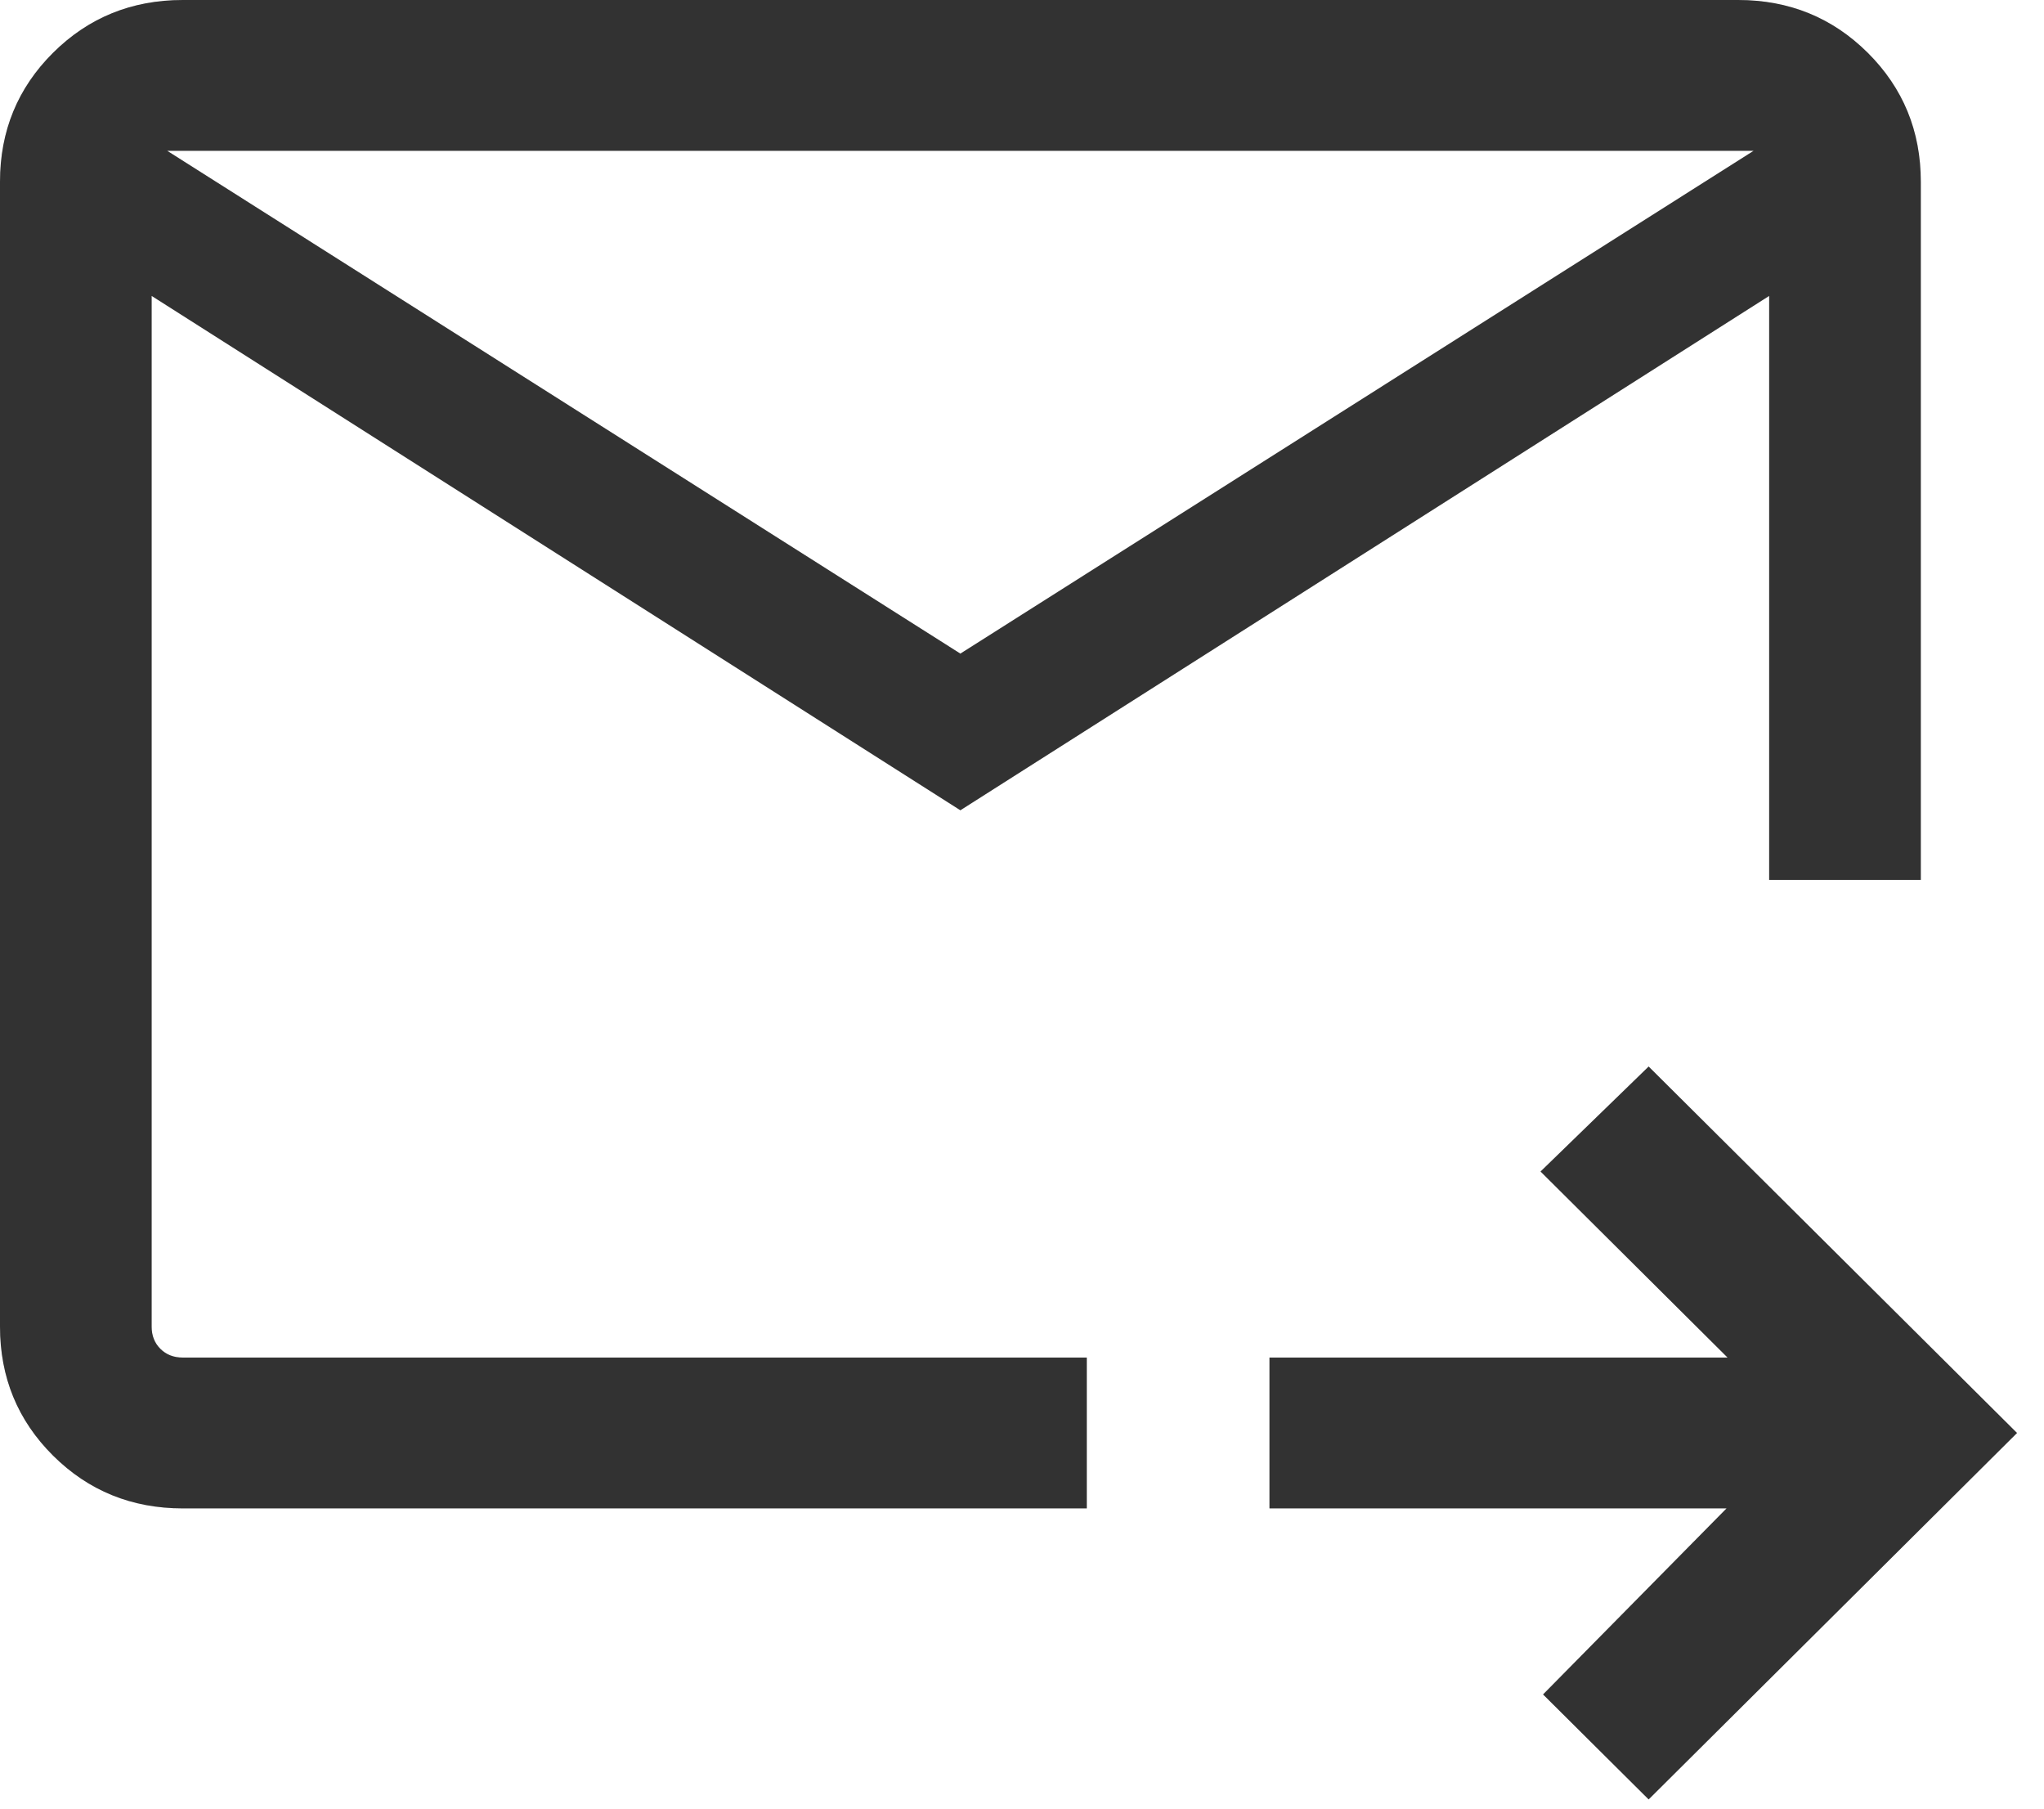
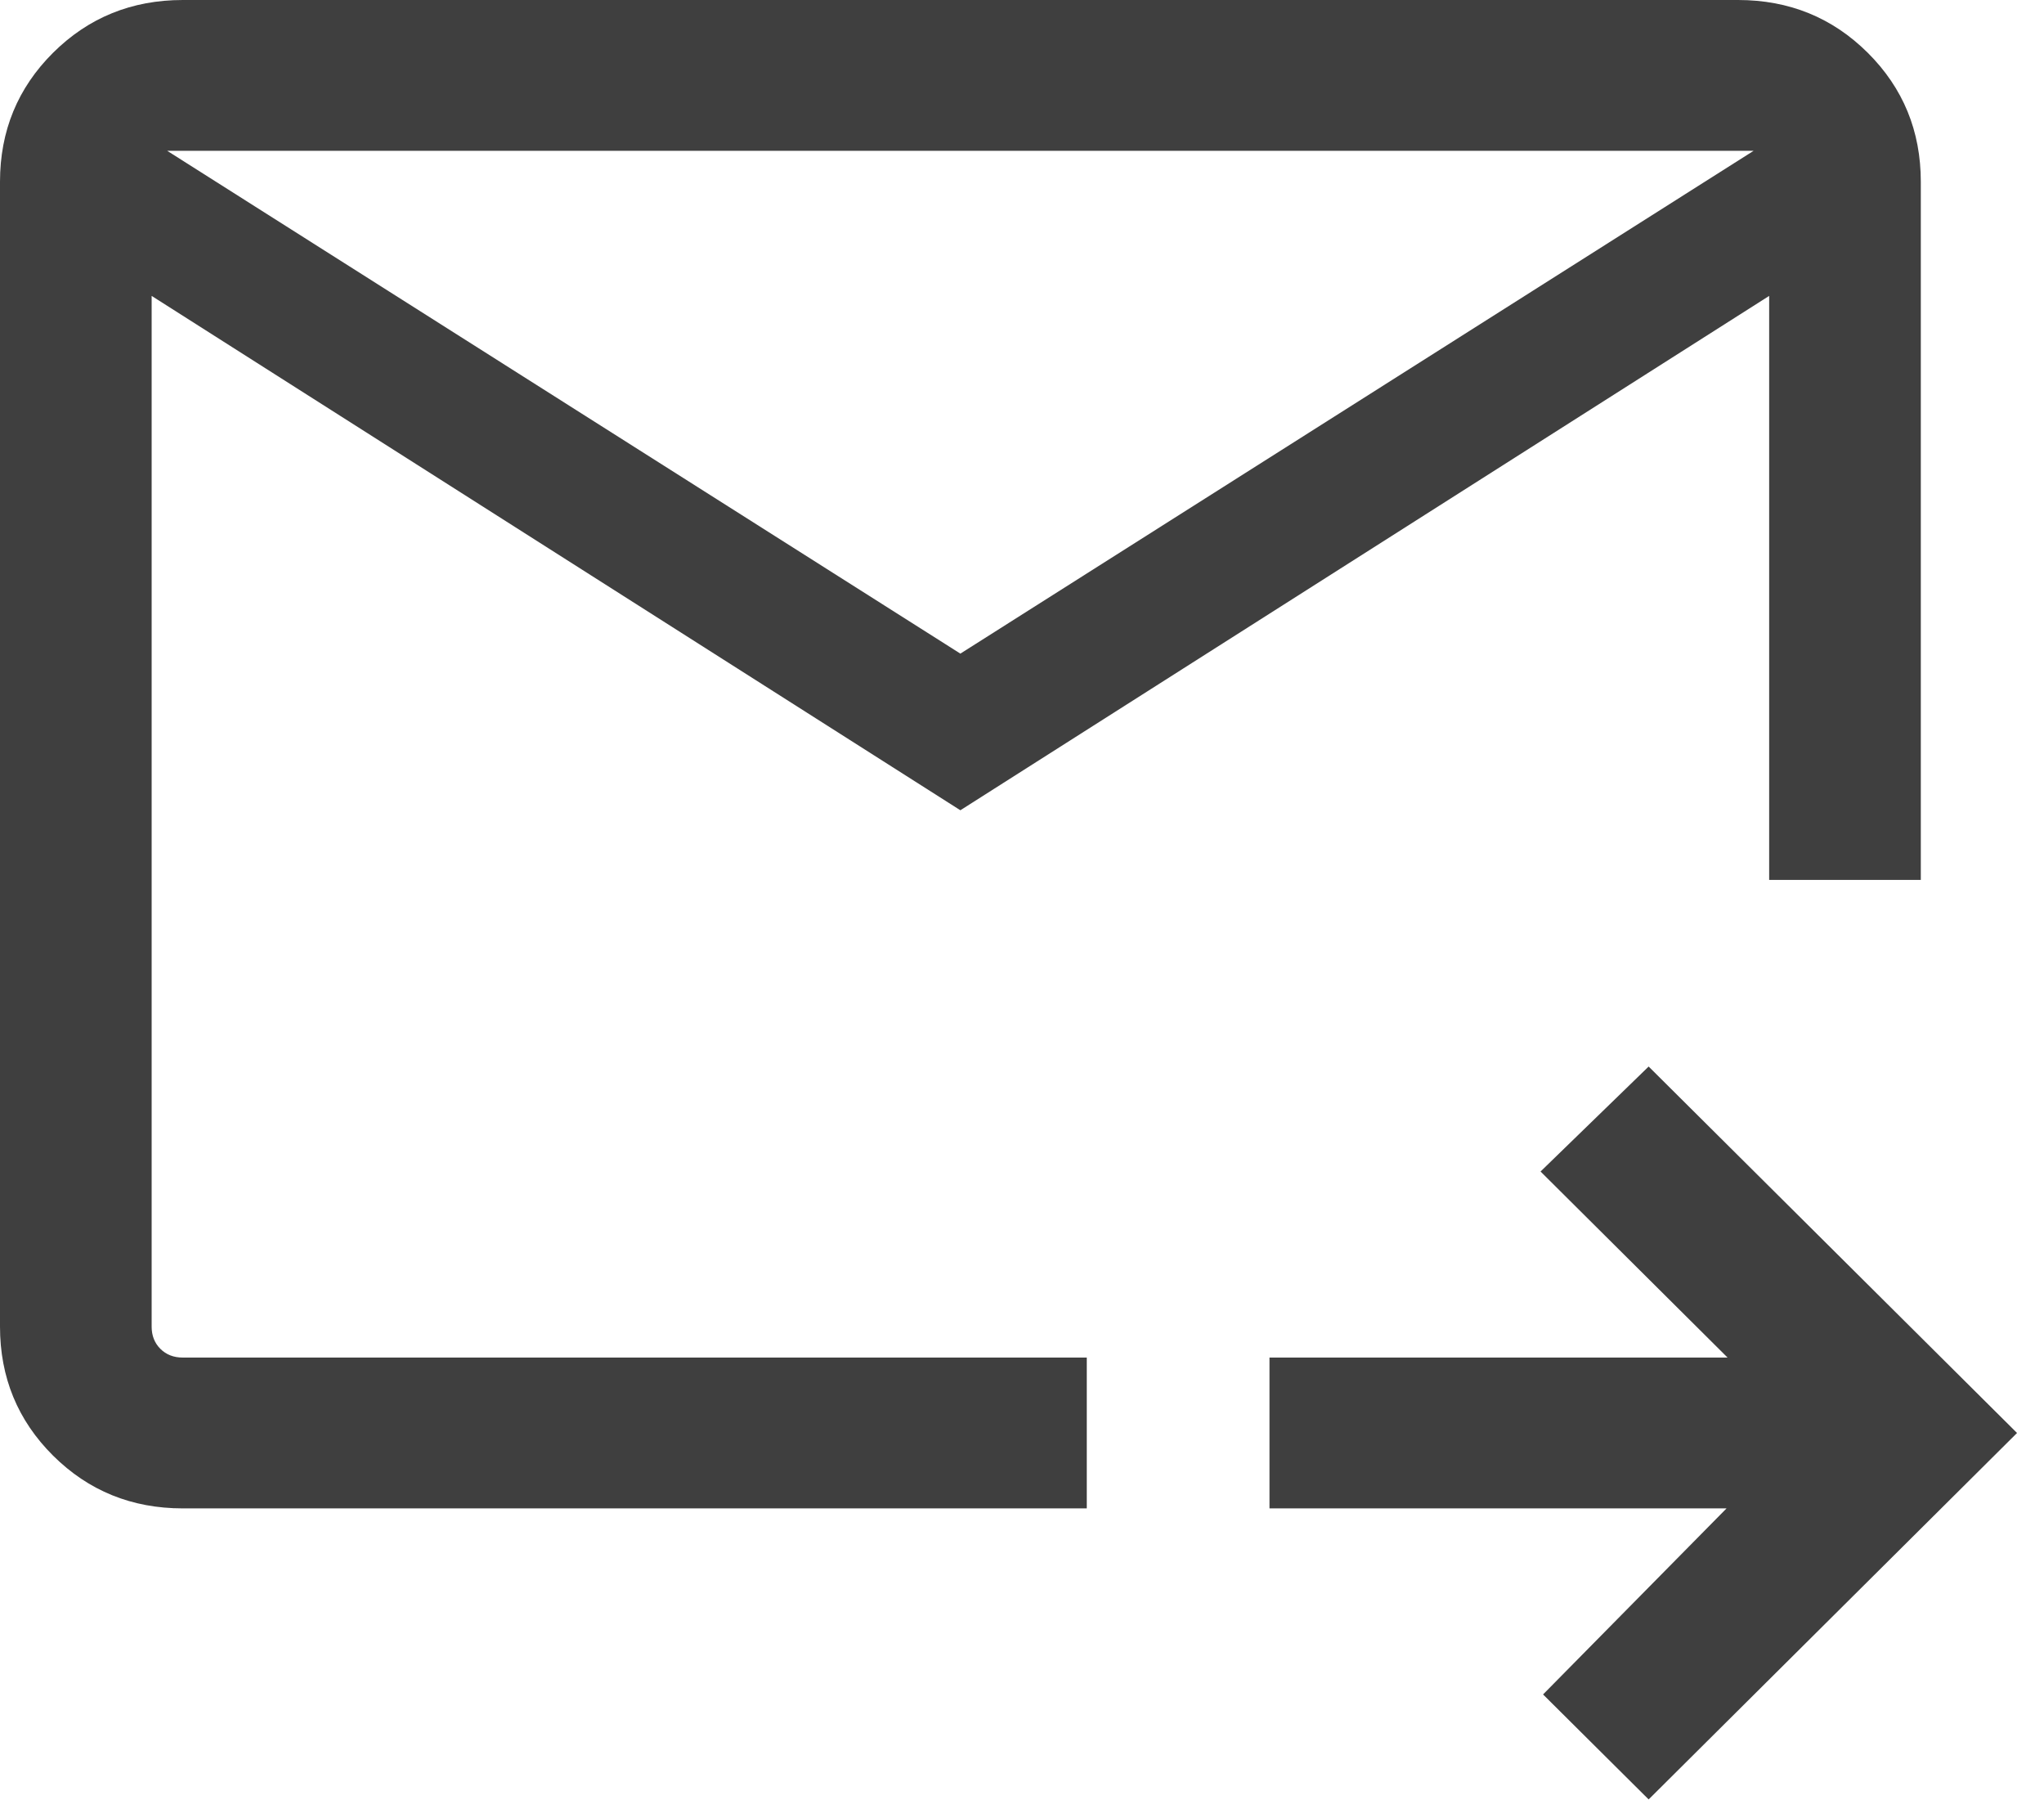
<svg xmlns="http://www.w3.org/2000/svg" width="26" height="23" viewBox="0 0 26 23" fill="none">
-   <path d="M12.216 10.304L1.929 3.763V16.87C1.929 16.985 1.966 17.079 2.04 17.153C2.114 17.227 2.209 17.264 2.325 17.264H13.824V19.182H2.325C1.675 19.182 1.125 18.958 0.675 18.511C0.225 18.063 0 17.516 0 16.87V2.312C0 1.666 0.225 1.119 0.675 0.671C1.125 0.224 1.675 0 2.325 0H22.108C22.758 0 23.308 0.224 23.758 0.671C24.208 1.119 24.433 1.666 24.433 2.312V11.19H22.504V3.763L12.216 10.304ZM12.216 8.312L22.306 1.918H2.127L12.216 8.312ZM20.971 22.883L19.628 21.548L21.962 19.182H16.148V17.264H21.975L19.596 14.898L20.971 13.563L25.657 18.223L20.971 22.883ZM1.929 3.763V18.334V11.19V11.347V1.918V3.763Z" fill="#3F3F3F" />
-   <path d="M12.216 10.304L1.929 3.763V16.87C1.929 16.985 1.966 17.079 2.04 17.153C2.114 17.227 2.209 17.264 2.325 17.264H13.824V19.182H2.325C1.675 19.182 1.125 18.958 0.675 18.511C0.225 18.063 0 17.516 0 16.87V2.312C0 1.666 0.225 1.119 0.675 0.671C1.125 0.224 1.675 0 2.325 0H22.108C22.758 0 23.308 0.224 23.758 0.671C24.208 1.119 24.433 1.666 24.433 2.312V11.19H22.504V3.763L12.216 10.304ZM12.216 8.312L22.306 1.918H2.127L12.216 8.312ZM20.971 22.883L19.628 21.548L21.962 19.182H16.148V17.264H21.975L19.596 14.898L20.971 13.563L25.657 18.223L20.971 22.883ZM1.929 3.763V18.334V11.19V11.347V1.918V3.763Z" fill="black" fill-opacity="0.2" />
+   <path d="M12.216 10.304L1.929 3.763V16.87C1.929 16.985 1.966 17.079 2.04 17.153C2.114 17.227 2.209 17.264 2.325 17.264H13.824V19.182H2.325C1.675 19.182 1.125 18.958 0.675 18.511C0.225 18.063 0 17.516 0 16.87V2.312C0 1.666 0.225 1.119 0.675 0.671C1.125 0.224 1.675 0 2.325 0H22.108C22.758 0 23.308 0.224 23.758 0.671C24.208 1.119 24.433 1.666 24.433 2.312V11.19H22.504V3.763L12.216 10.304ZM12.216 8.312L22.306 1.918H2.127L12.216 8.312ZM20.971 22.883L19.628 21.548L21.962 19.182H16.148V17.264H21.975L19.596 14.898L20.971 13.563L25.657 18.223L20.971 22.883M1.929 3.763V18.334V11.19V11.347V1.918V3.763Z" fill="#3F3F3F" />
</svg>